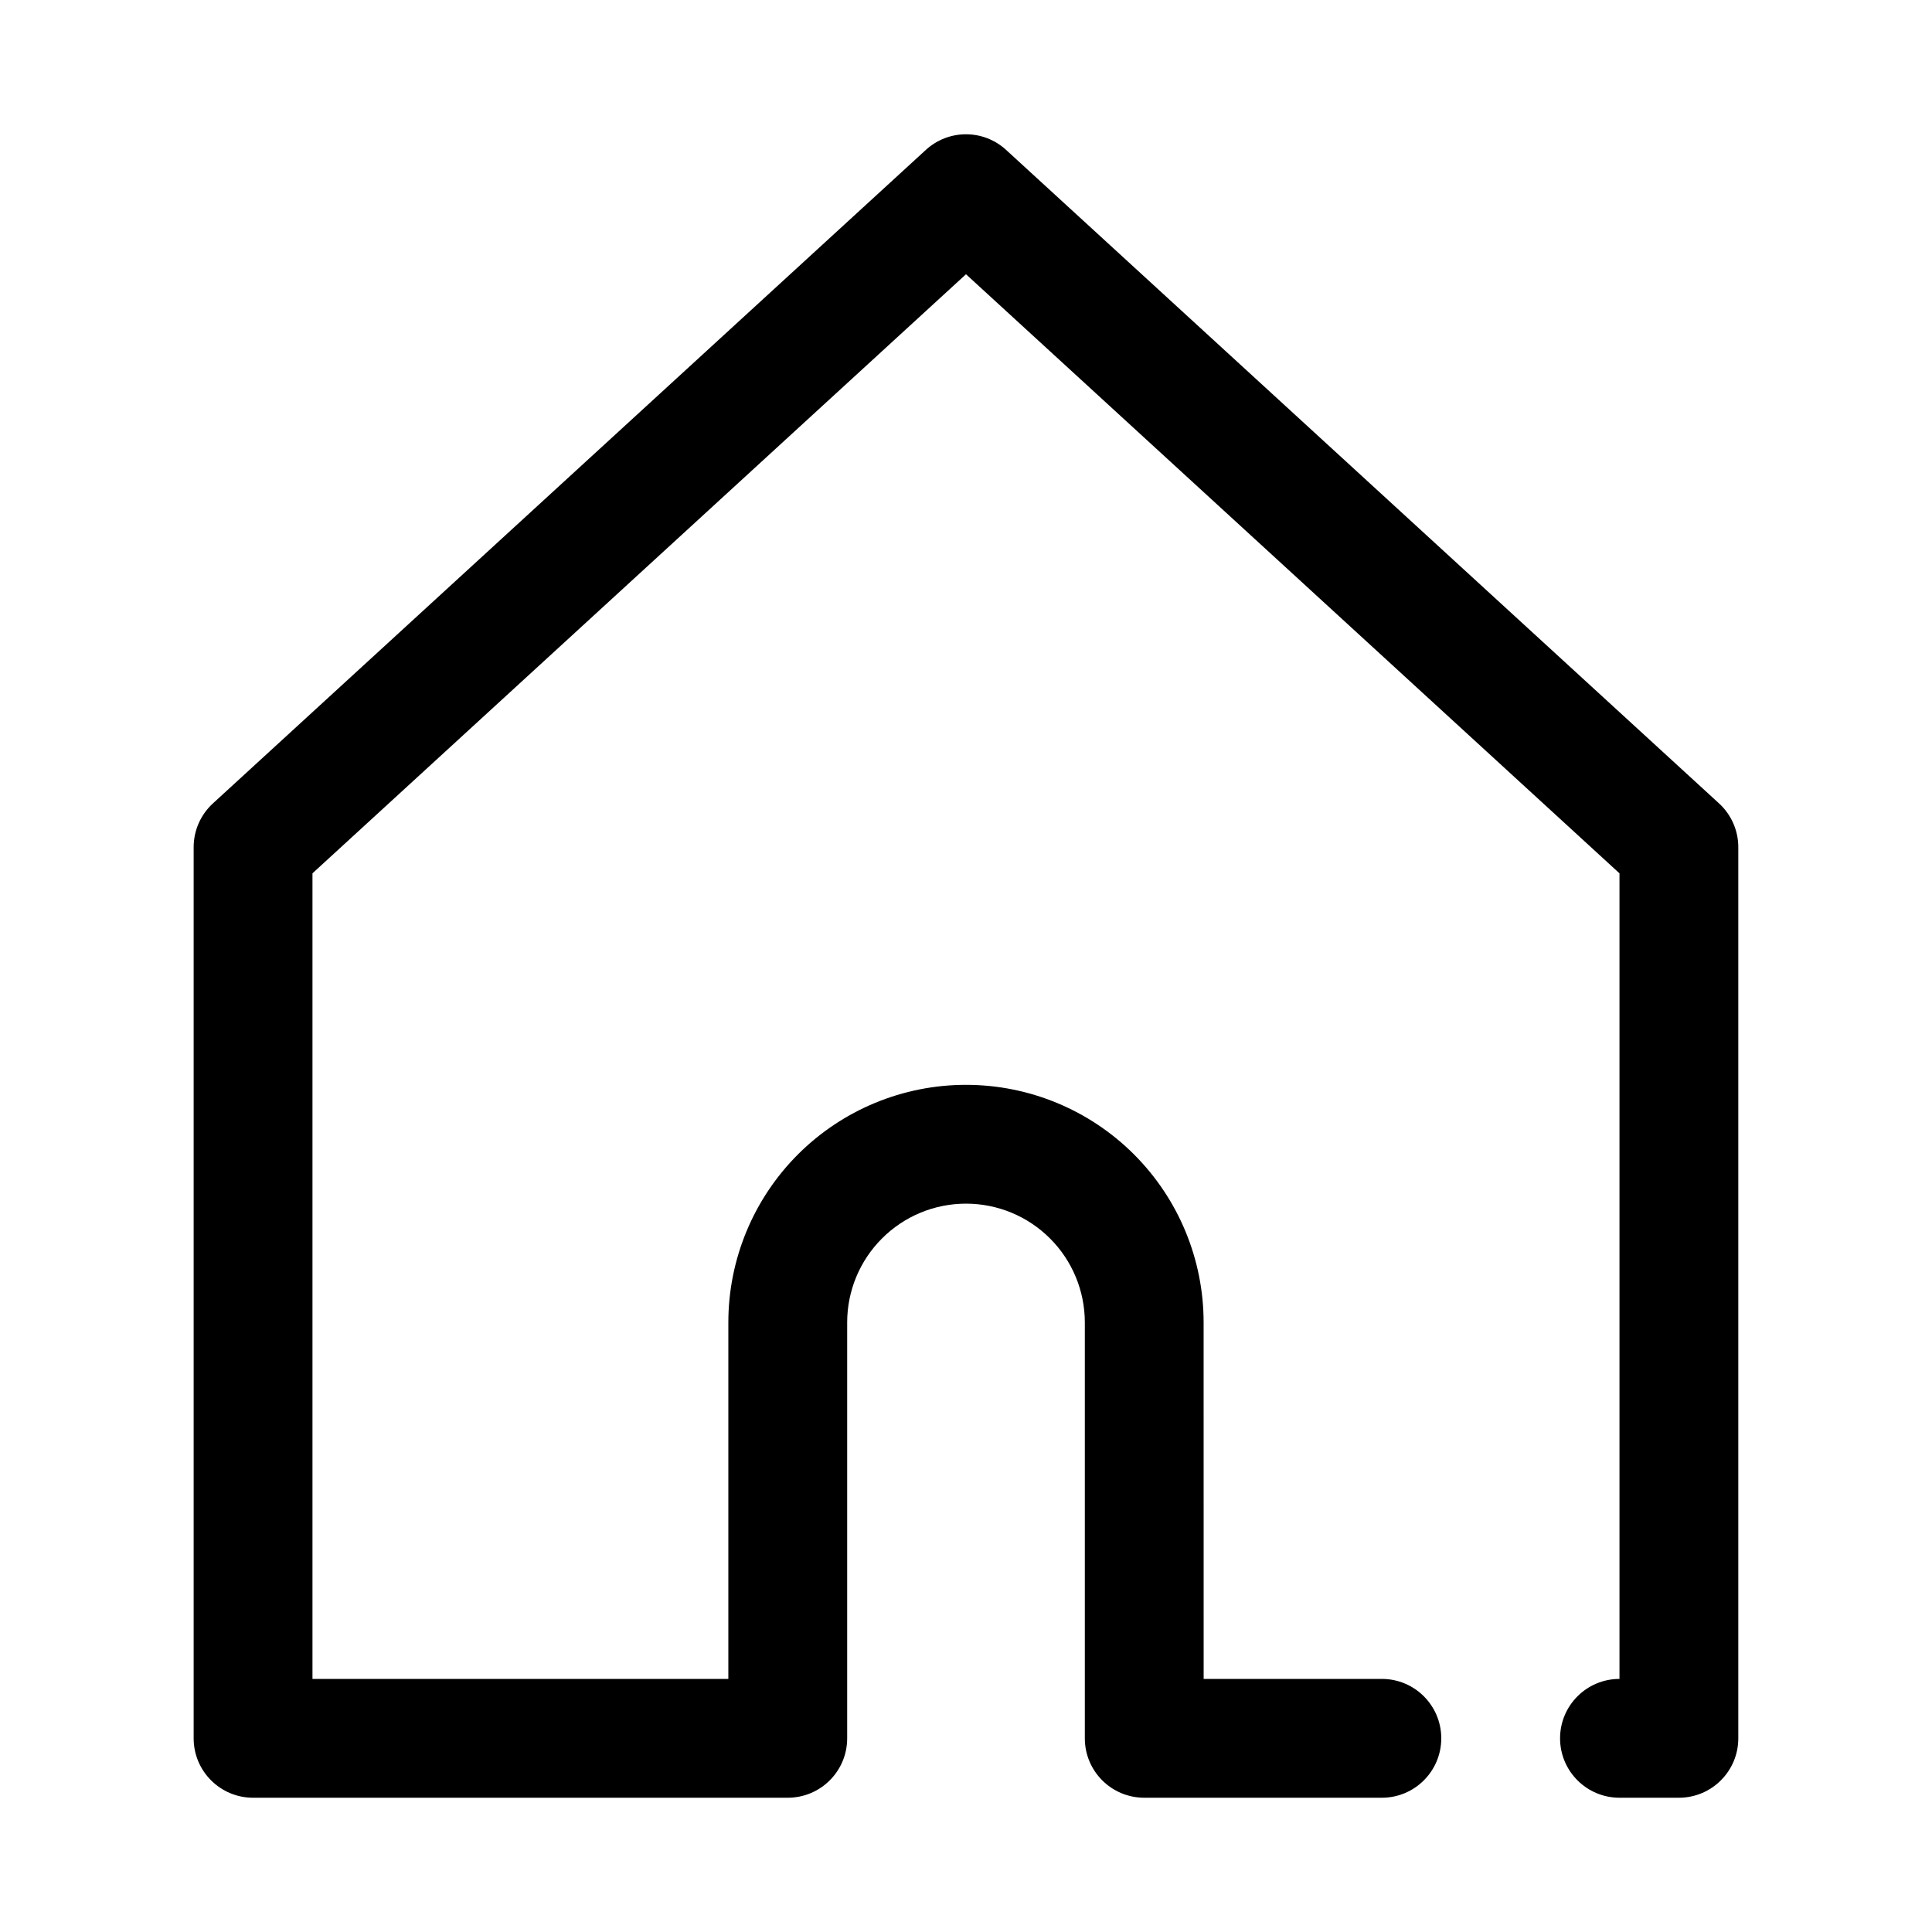
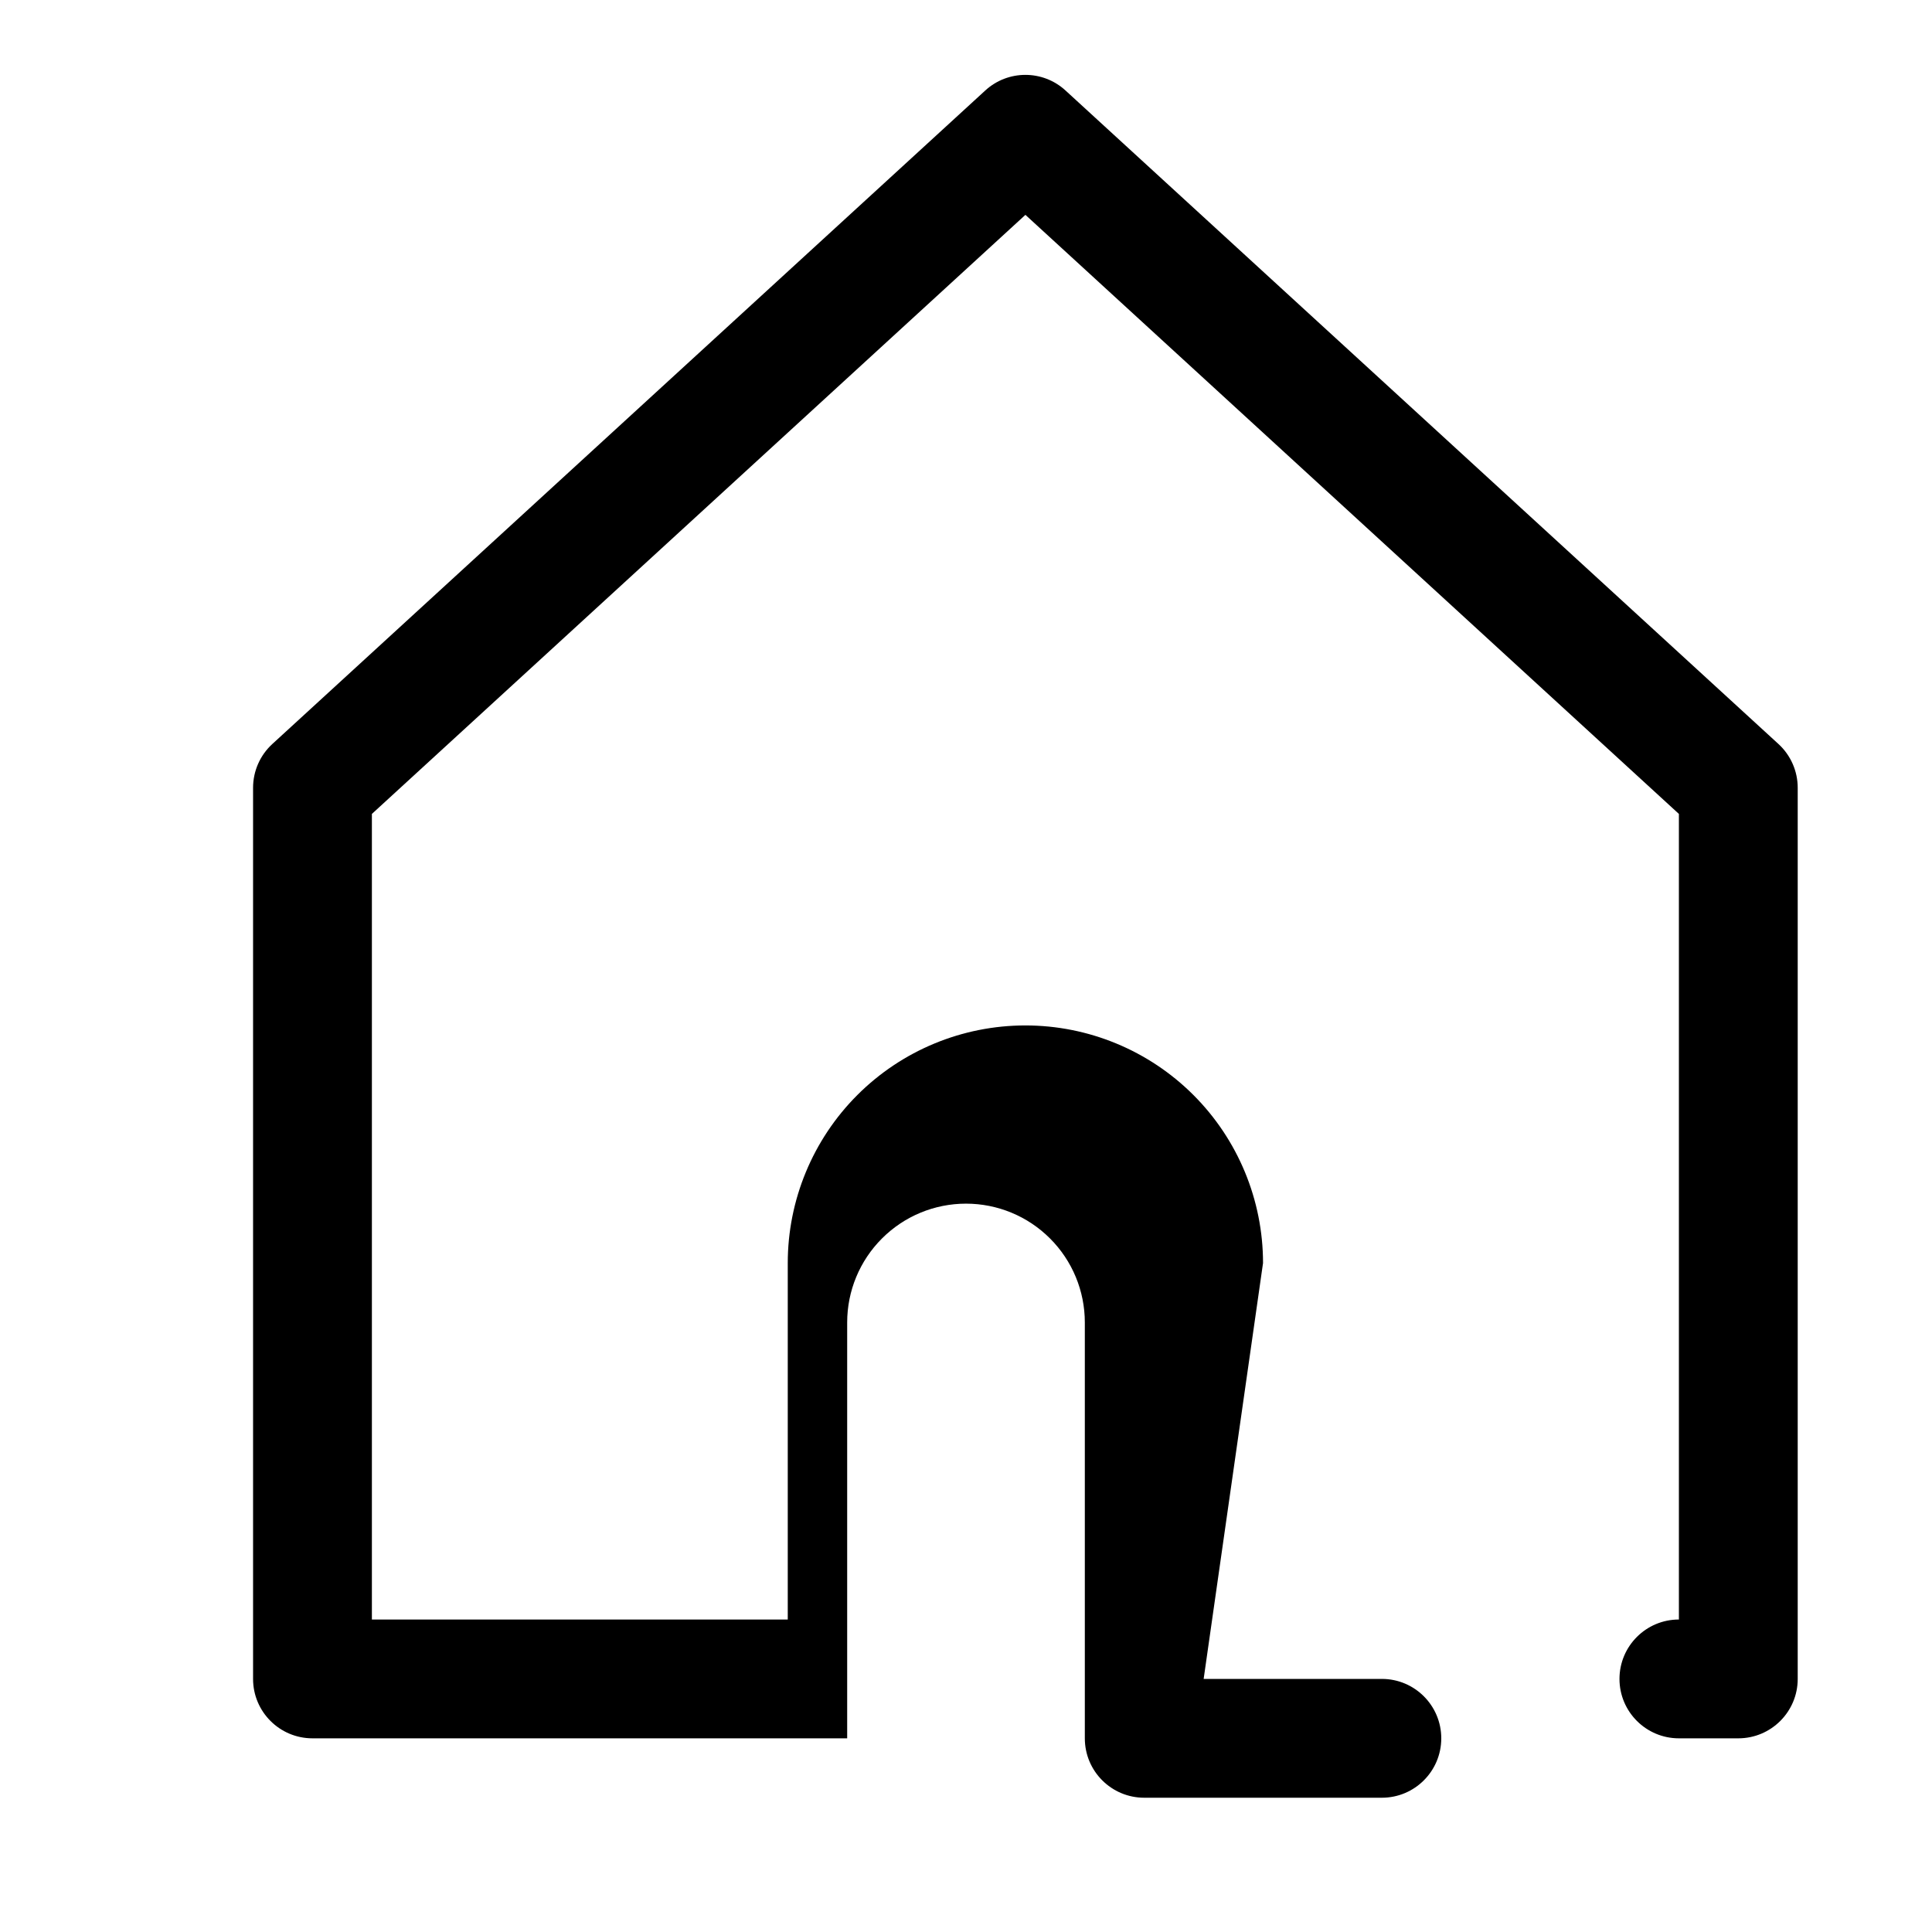
<svg xmlns="http://www.w3.org/2000/svg" fill="#000000" width="800px" height="800px" version="1.1" viewBox="144 144 512 512">
-   <path d="m462.98 588.93h47.23c8.691 0 15.742 7.055 15.742 15.746s-7.051 15.742-15.742 15.742h-62.977c-8.699 0-15.742-7.051-15.742-15.742v-110.21c0-8.352-3.316-16.359-9.227-22.262-5.906-5.91-13.91-9.223-22.262-9.223v-15.742 15.742c-8.355 0-16.359 3.312-22.262 9.223-5.914 5.902-9.227 13.91-9.227 22.262v110.21c0 8.691-7.047 15.742-15.746 15.742h-141.7c-8.699 0-15.746-7.051-15.746-15.742v-236.16c0-4.418 1.852-8.625 5.109-11.609l188.93-173.18c6.016-5.519 15.258-5.519 21.27 0l188.93 173.18c3.258 2.984 5.109 7.191 5.109 11.609v236.16c0 8.691-7.047 15.742-15.746 15.742h-15.742c-8.691 0-15.746-7.051-15.746-15.742s7.055-15.746 15.746-15.746v-213.49l-173.18-158.76-173.19 158.76v213.49h110.21v-94.465c0-16.703 6.637-32.723 18.441-44.531 11.809-11.809 27.828-18.441 44.535-18.441v15.746-15.746c16.703 0 32.723 6.633 44.531 18.441 11.809 11.809 18.445 27.828 18.445 44.531z" fill-rule="evenodd" />
+   <path d="m462.98 588.93h47.23c8.691 0 15.742 7.055 15.742 15.746s-7.051 15.742-15.742 15.742h-62.977c-8.699 0-15.742-7.051-15.742-15.742v-110.21c0-8.352-3.316-16.359-9.227-22.262-5.906-5.91-13.91-9.223-22.262-9.223v-15.742 15.742c-8.355 0-16.359 3.312-22.262 9.223-5.914 5.902-9.227 13.91-9.227 22.262v110.21h-141.7c-8.699 0-15.746-7.051-15.746-15.742v-236.16c0-4.418 1.852-8.625 5.109-11.609l188.93-173.18c6.016-5.519 15.258-5.519 21.27 0l188.93 173.18c3.258 2.984 5.109 7.191 5.109 11.609v236.16c0 8.691-7.047 15.742-15.746 15.742h-15.742c-8.691 0-15.746-7.051-15.746-15.742s7.055-15.746 15.746-15.746v-213.49l-173.18-158.76-173.19 158.76v213.49h110.21v-94.465c0-16.703 6.637-32.723 18.441-44.531 11.809-11.809 27.828-18.441 44.535-18.441v15.746-15.746c16.703 0 32.723 6.633 44.531 18.441 11.809 11.809 18.445 27.828 18.445 44.531z" fill-rule="evenodd" />
</svg>